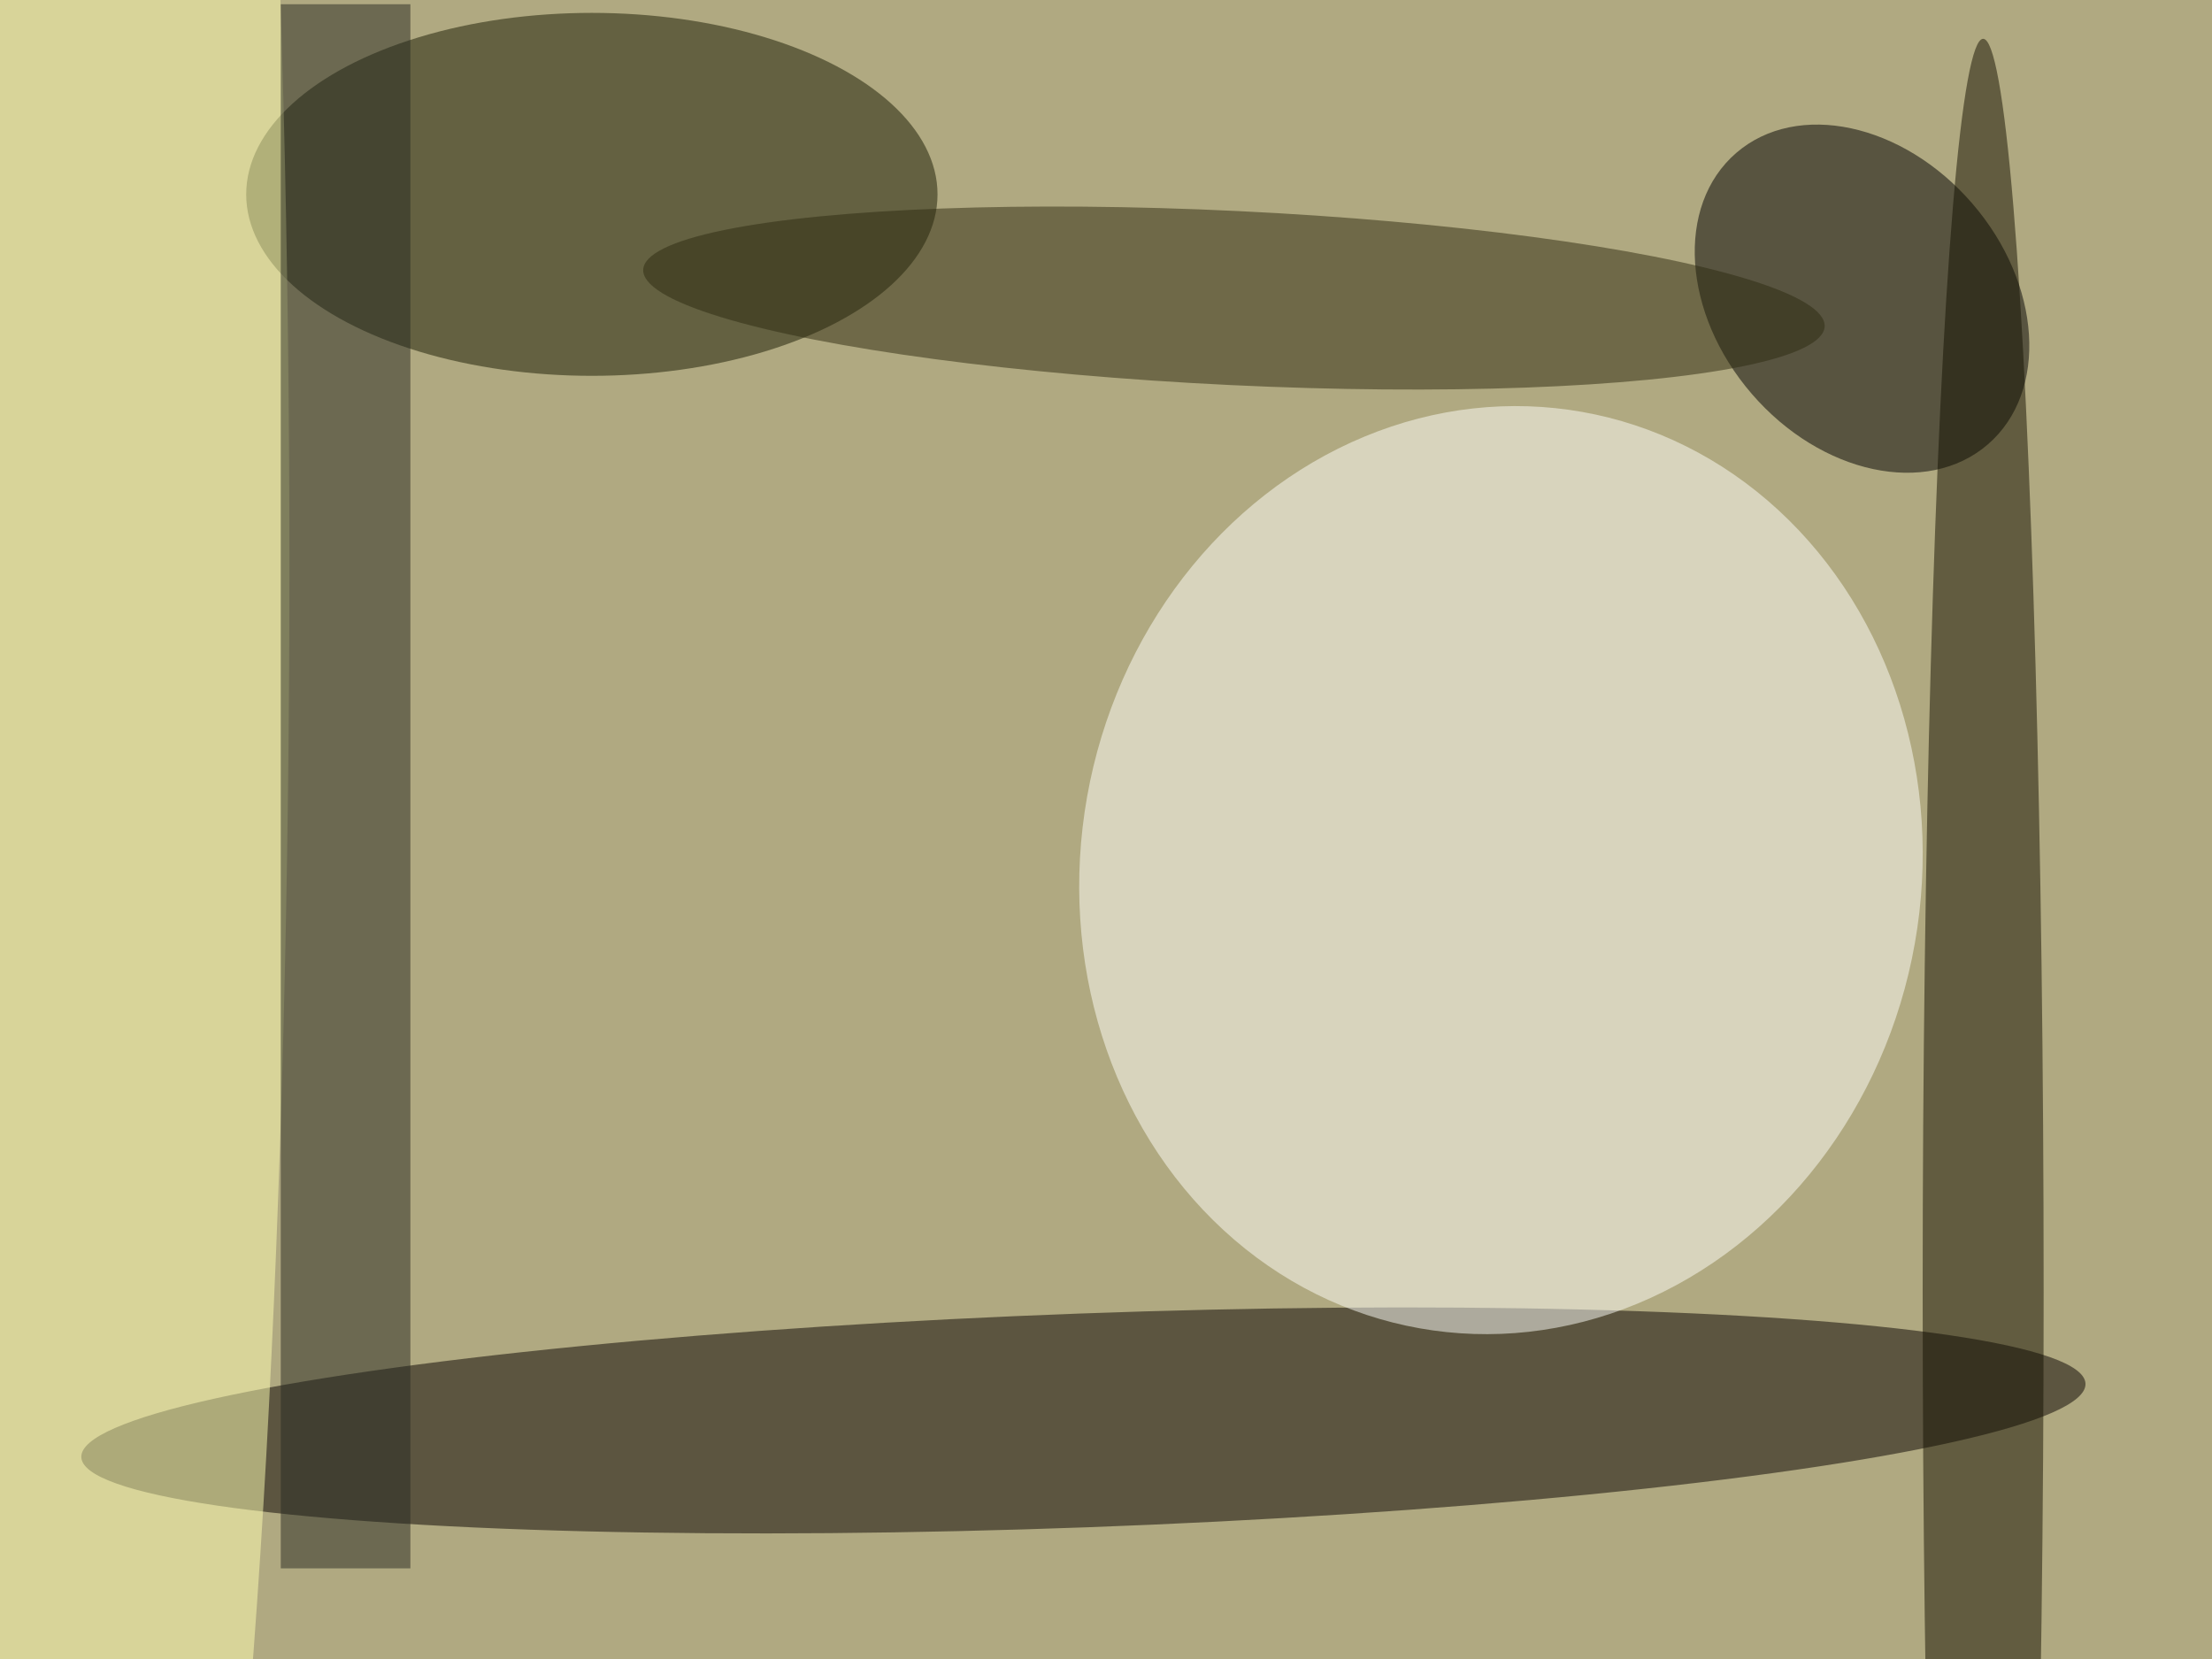
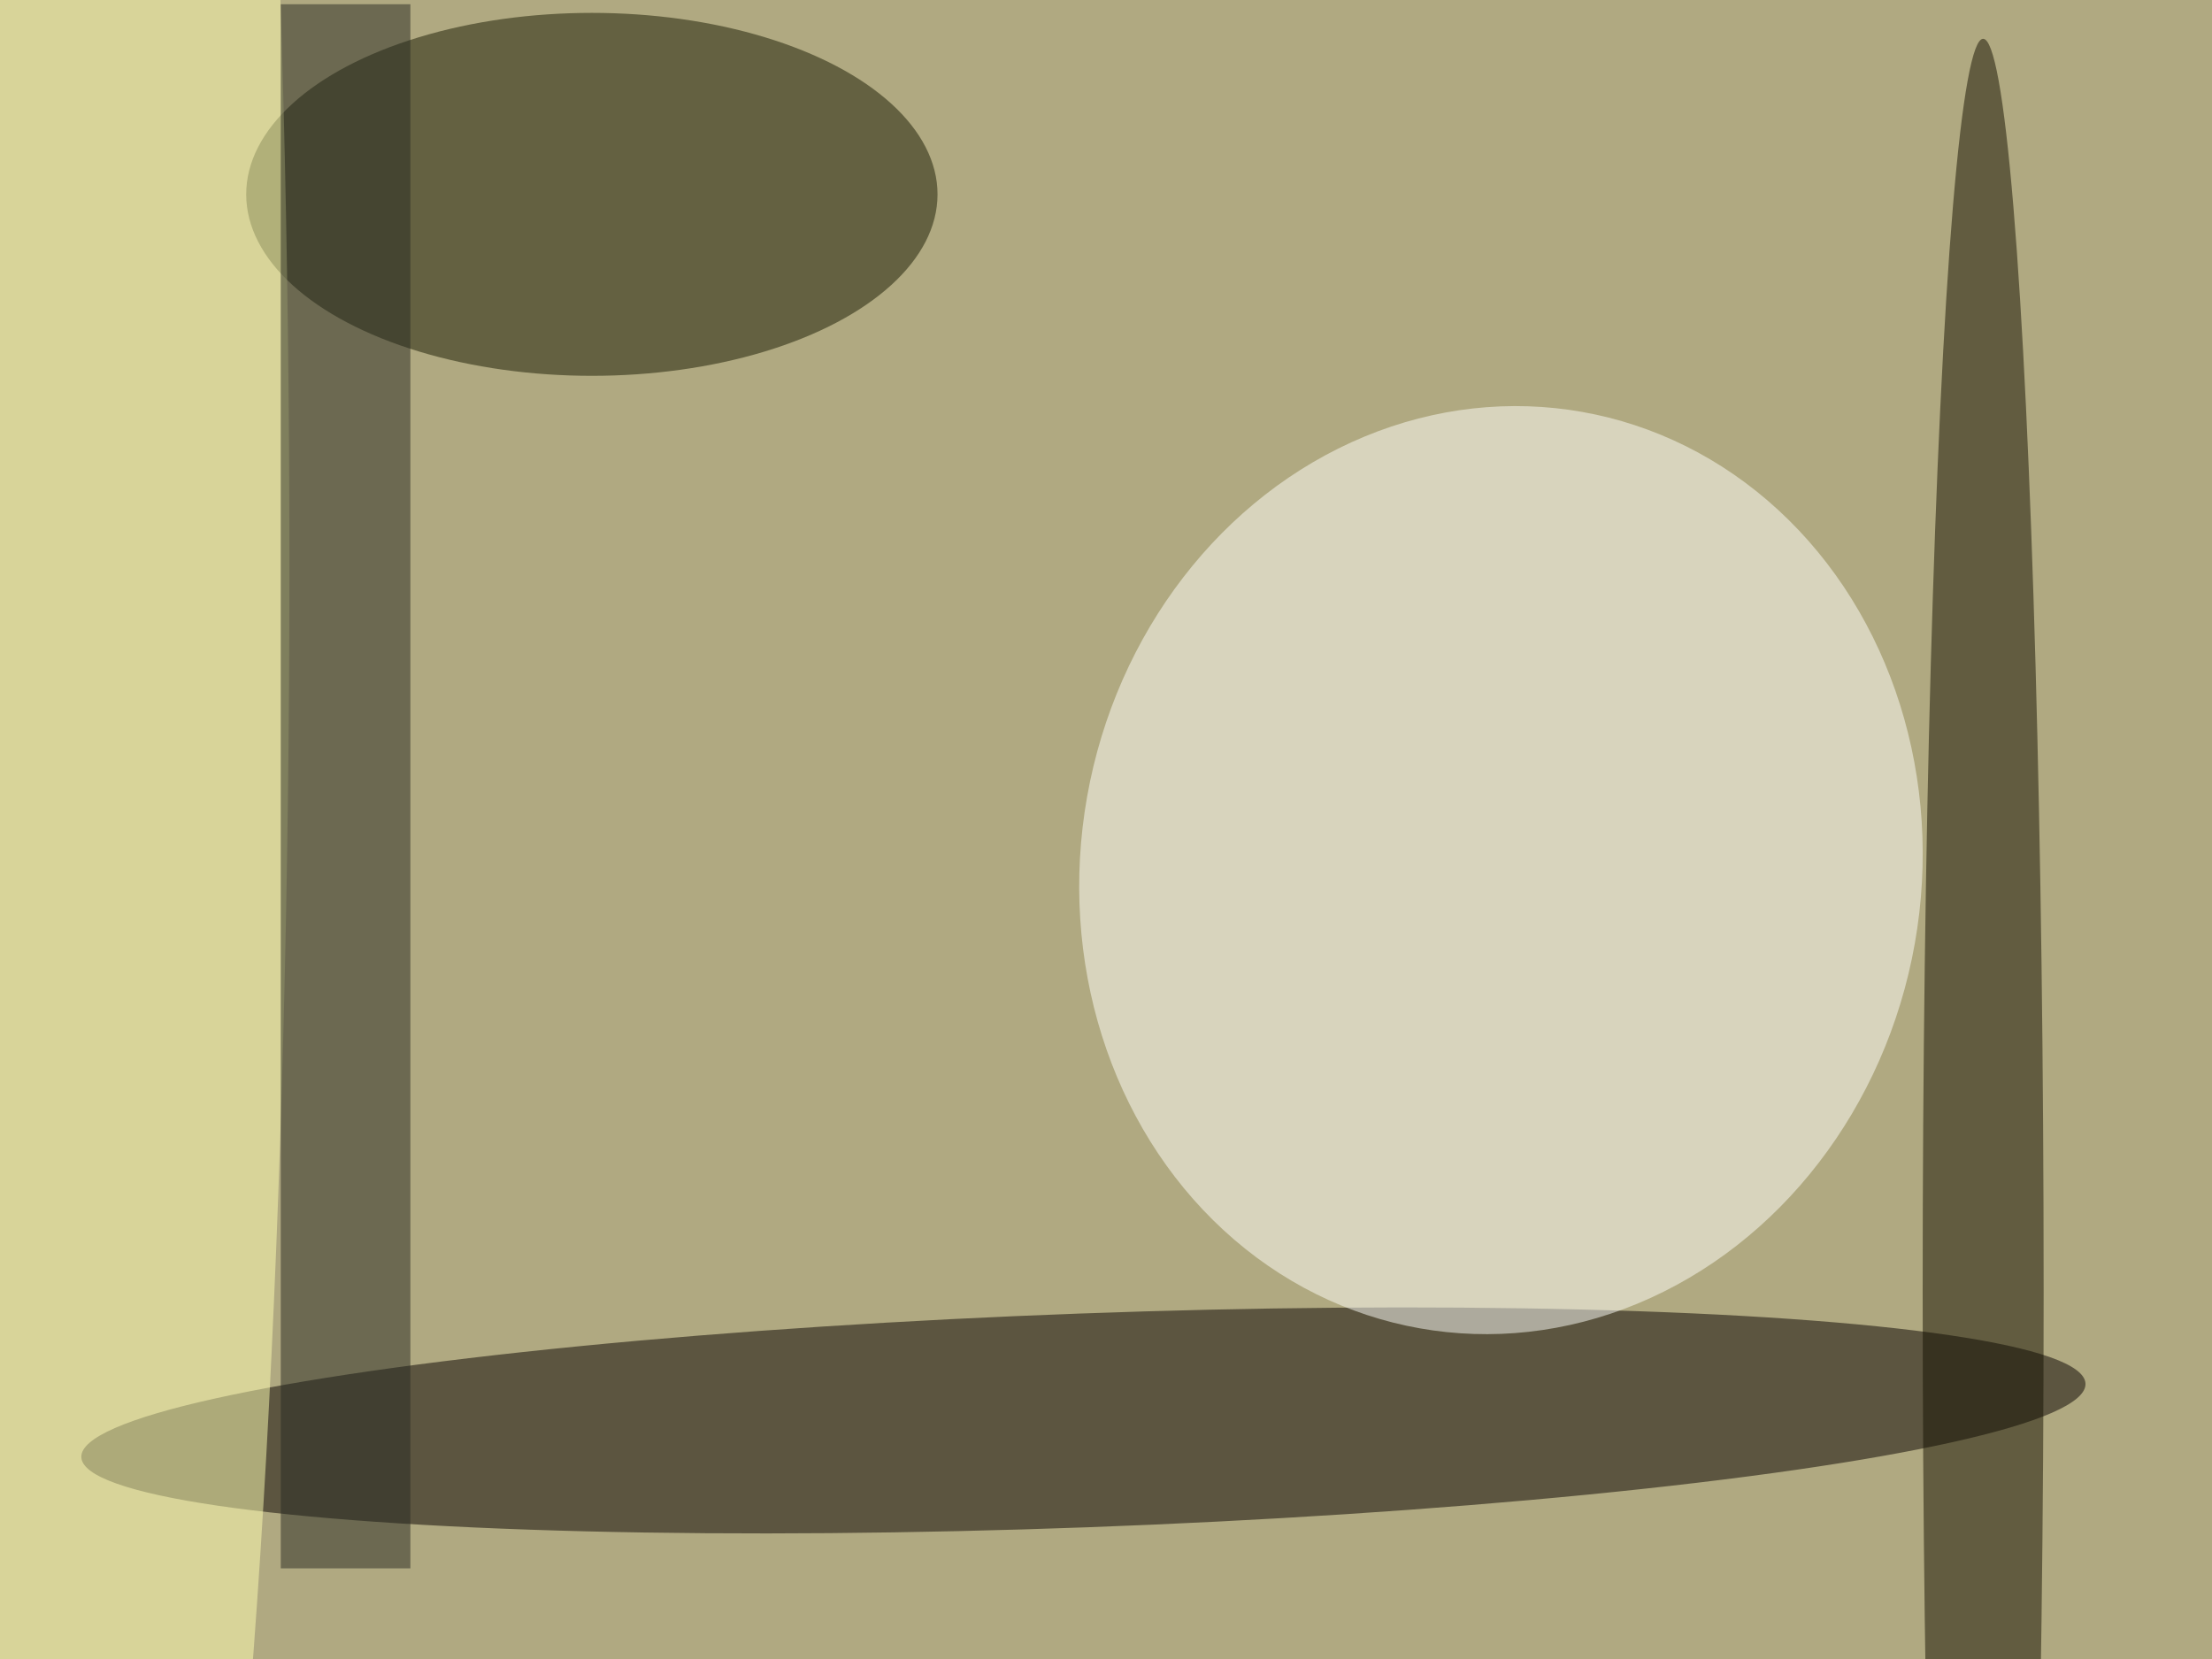
<svg xmlns="http://www.w3.org/2000/svg" viewBox="0 0 1200 900">
  <filter id="b">
    <feGaussianBlur stdDeviation="12" />
  </filter>
  <path fill="#b0a981" d="M0 0h1200v900H0z" />
  <g filter="url(#b)" transform="translate(2.3 2.3) scale(4.688)" fill-opacity=".5">
    <ellipse fill="#080300" rx="1" ry="1" transform="rotate(-2.1 4533.2 -3324.9) scale(116.04 12.374)" />
    <ellipse fill="#fffffa" rx="1" ry="1" transform="matrix(-47.89 -8.5 9.411 -53.021 173.2 100.2)" />
    <ellipse fill="#191a03" cx="68" cy="22" rx="40" ry="21" />
    <ellipse fill="#ffffb2" cx="13" cy="65" rx="20" ry="206" />
-     <ellipse rx="1" ry="1" transform="rotate(-40.8 153.3 -272) scale(16.856 22.28)" />
    <ellipse fill="#151100" cx="229" cy="149" rx="7" ry="145" />
-     <ellipse fill="#2f2b10" rx="1" ry="1" transform="matrix(-.484 10.065 -68.36 -3.29 142.3 34)" />
    <path fill="#292a23" d="M32 0h15v181H32z" />
  </g>
</svg>